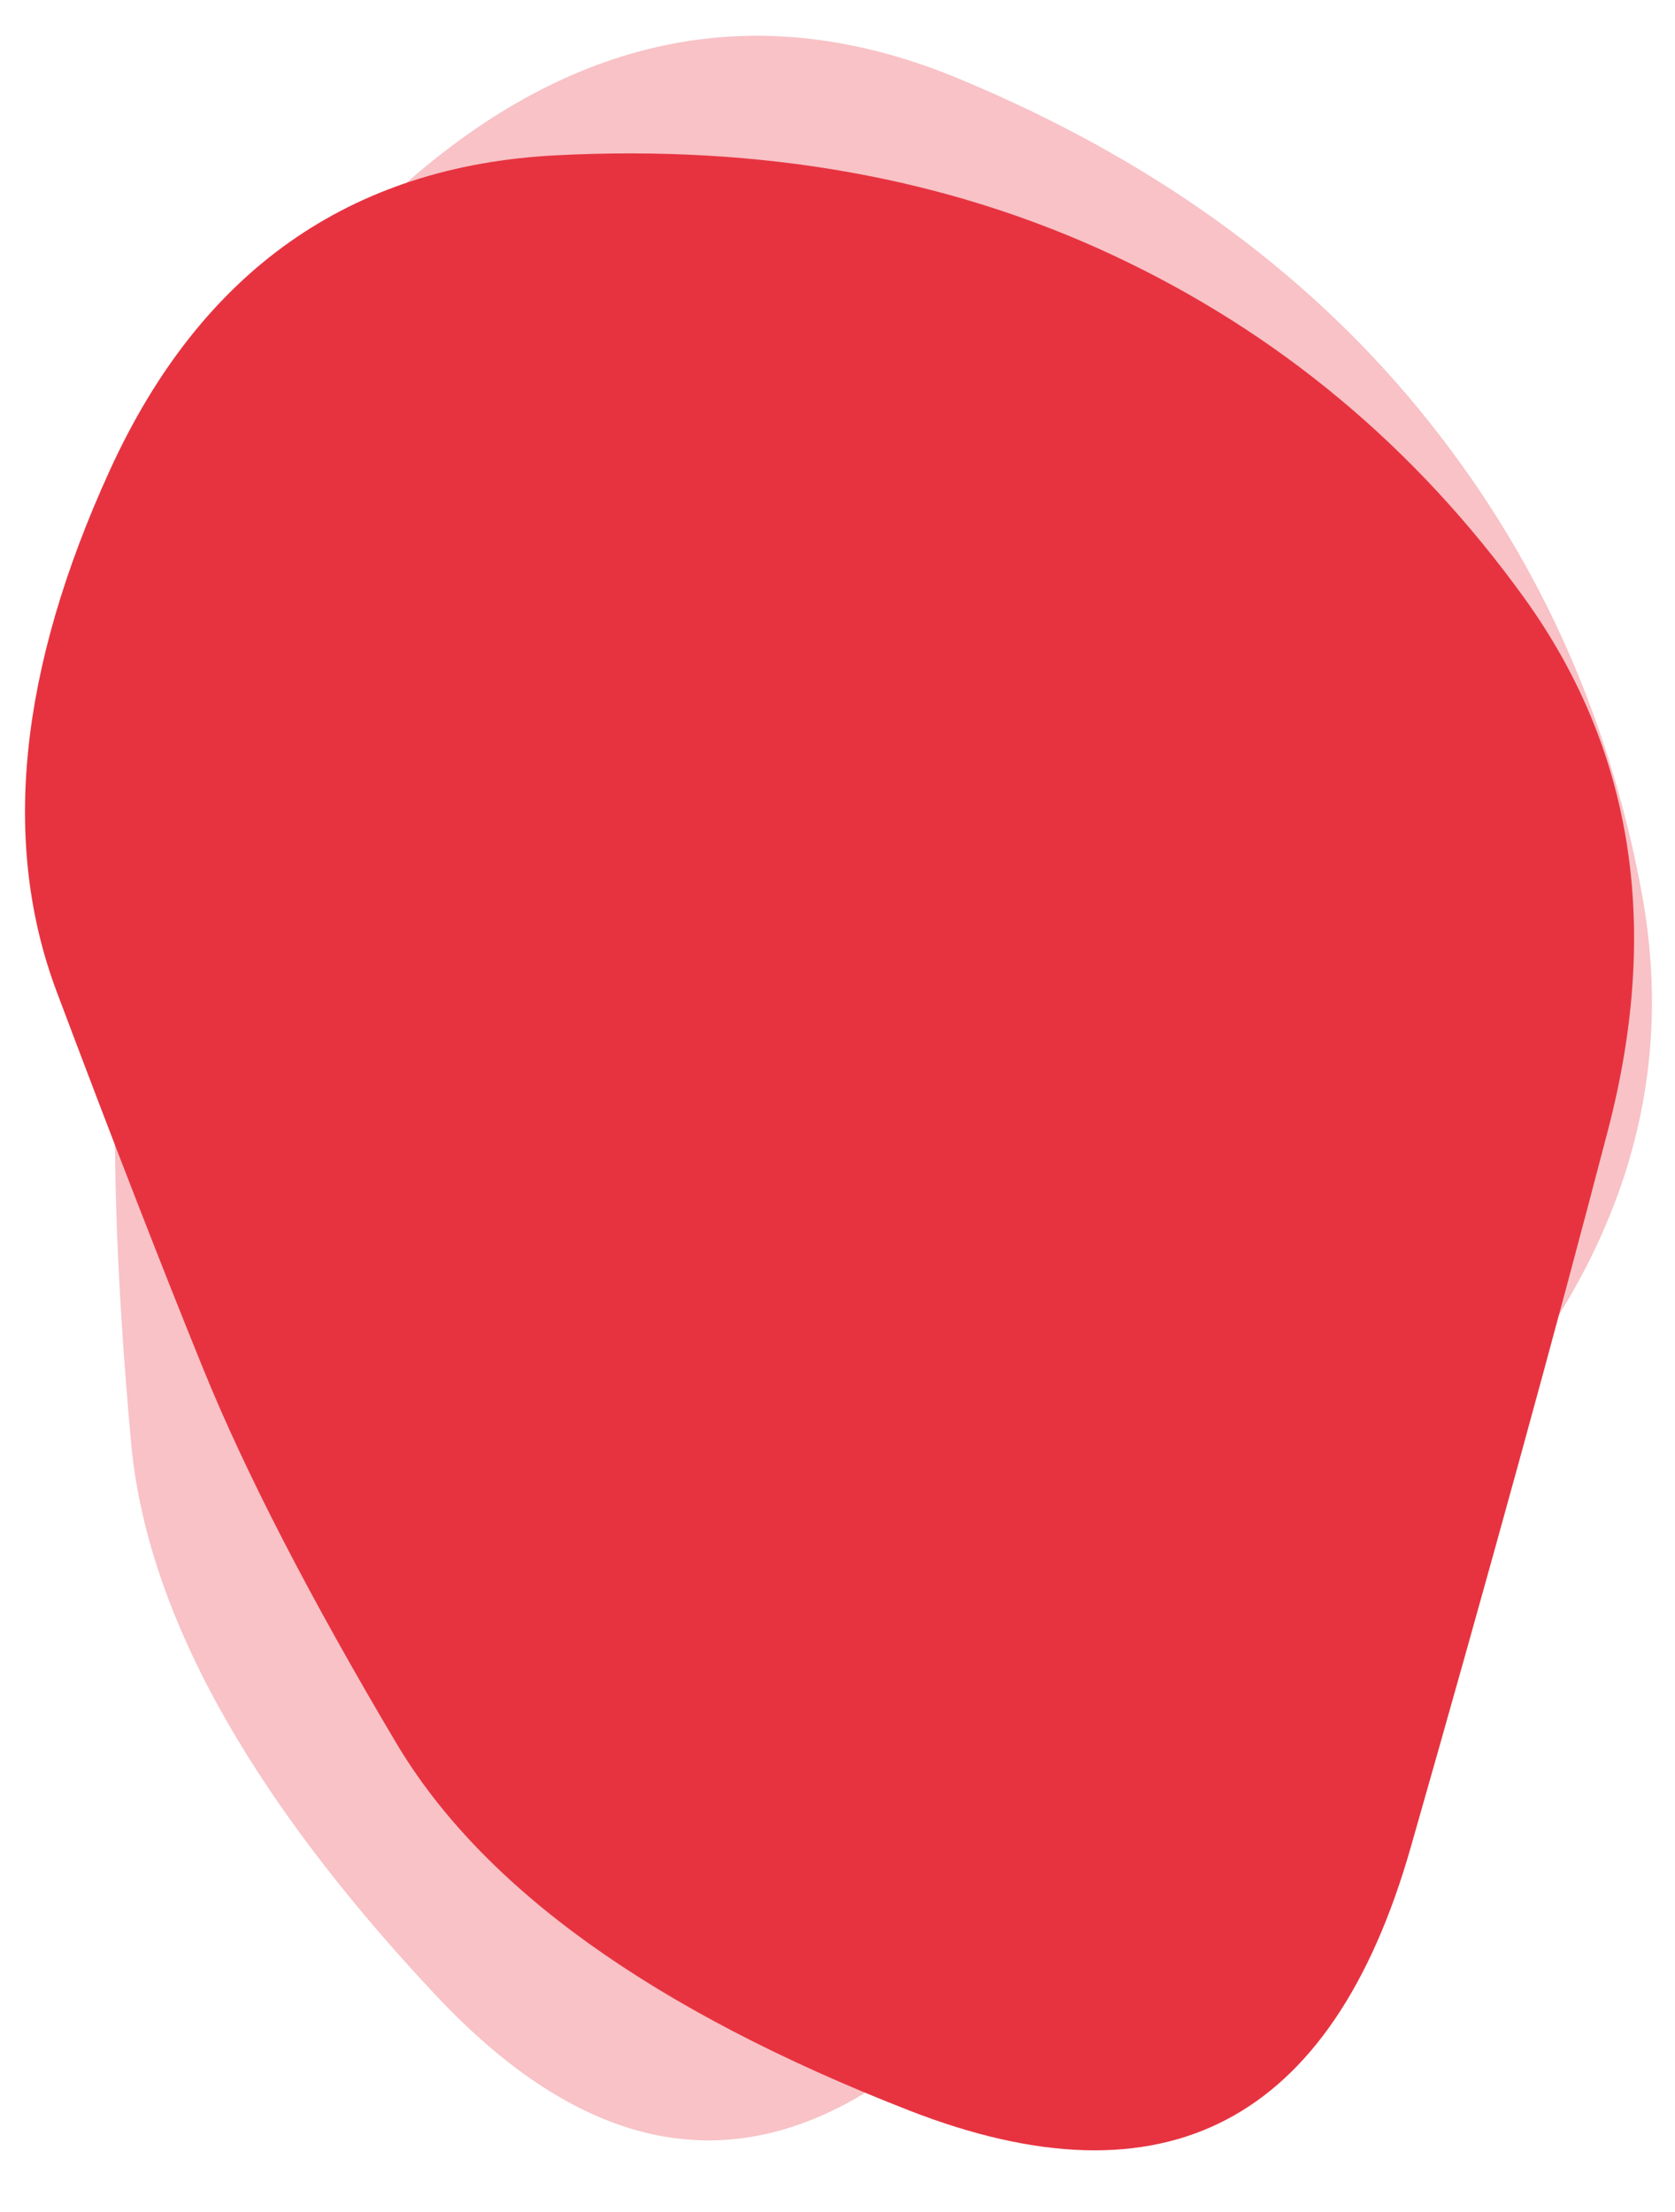
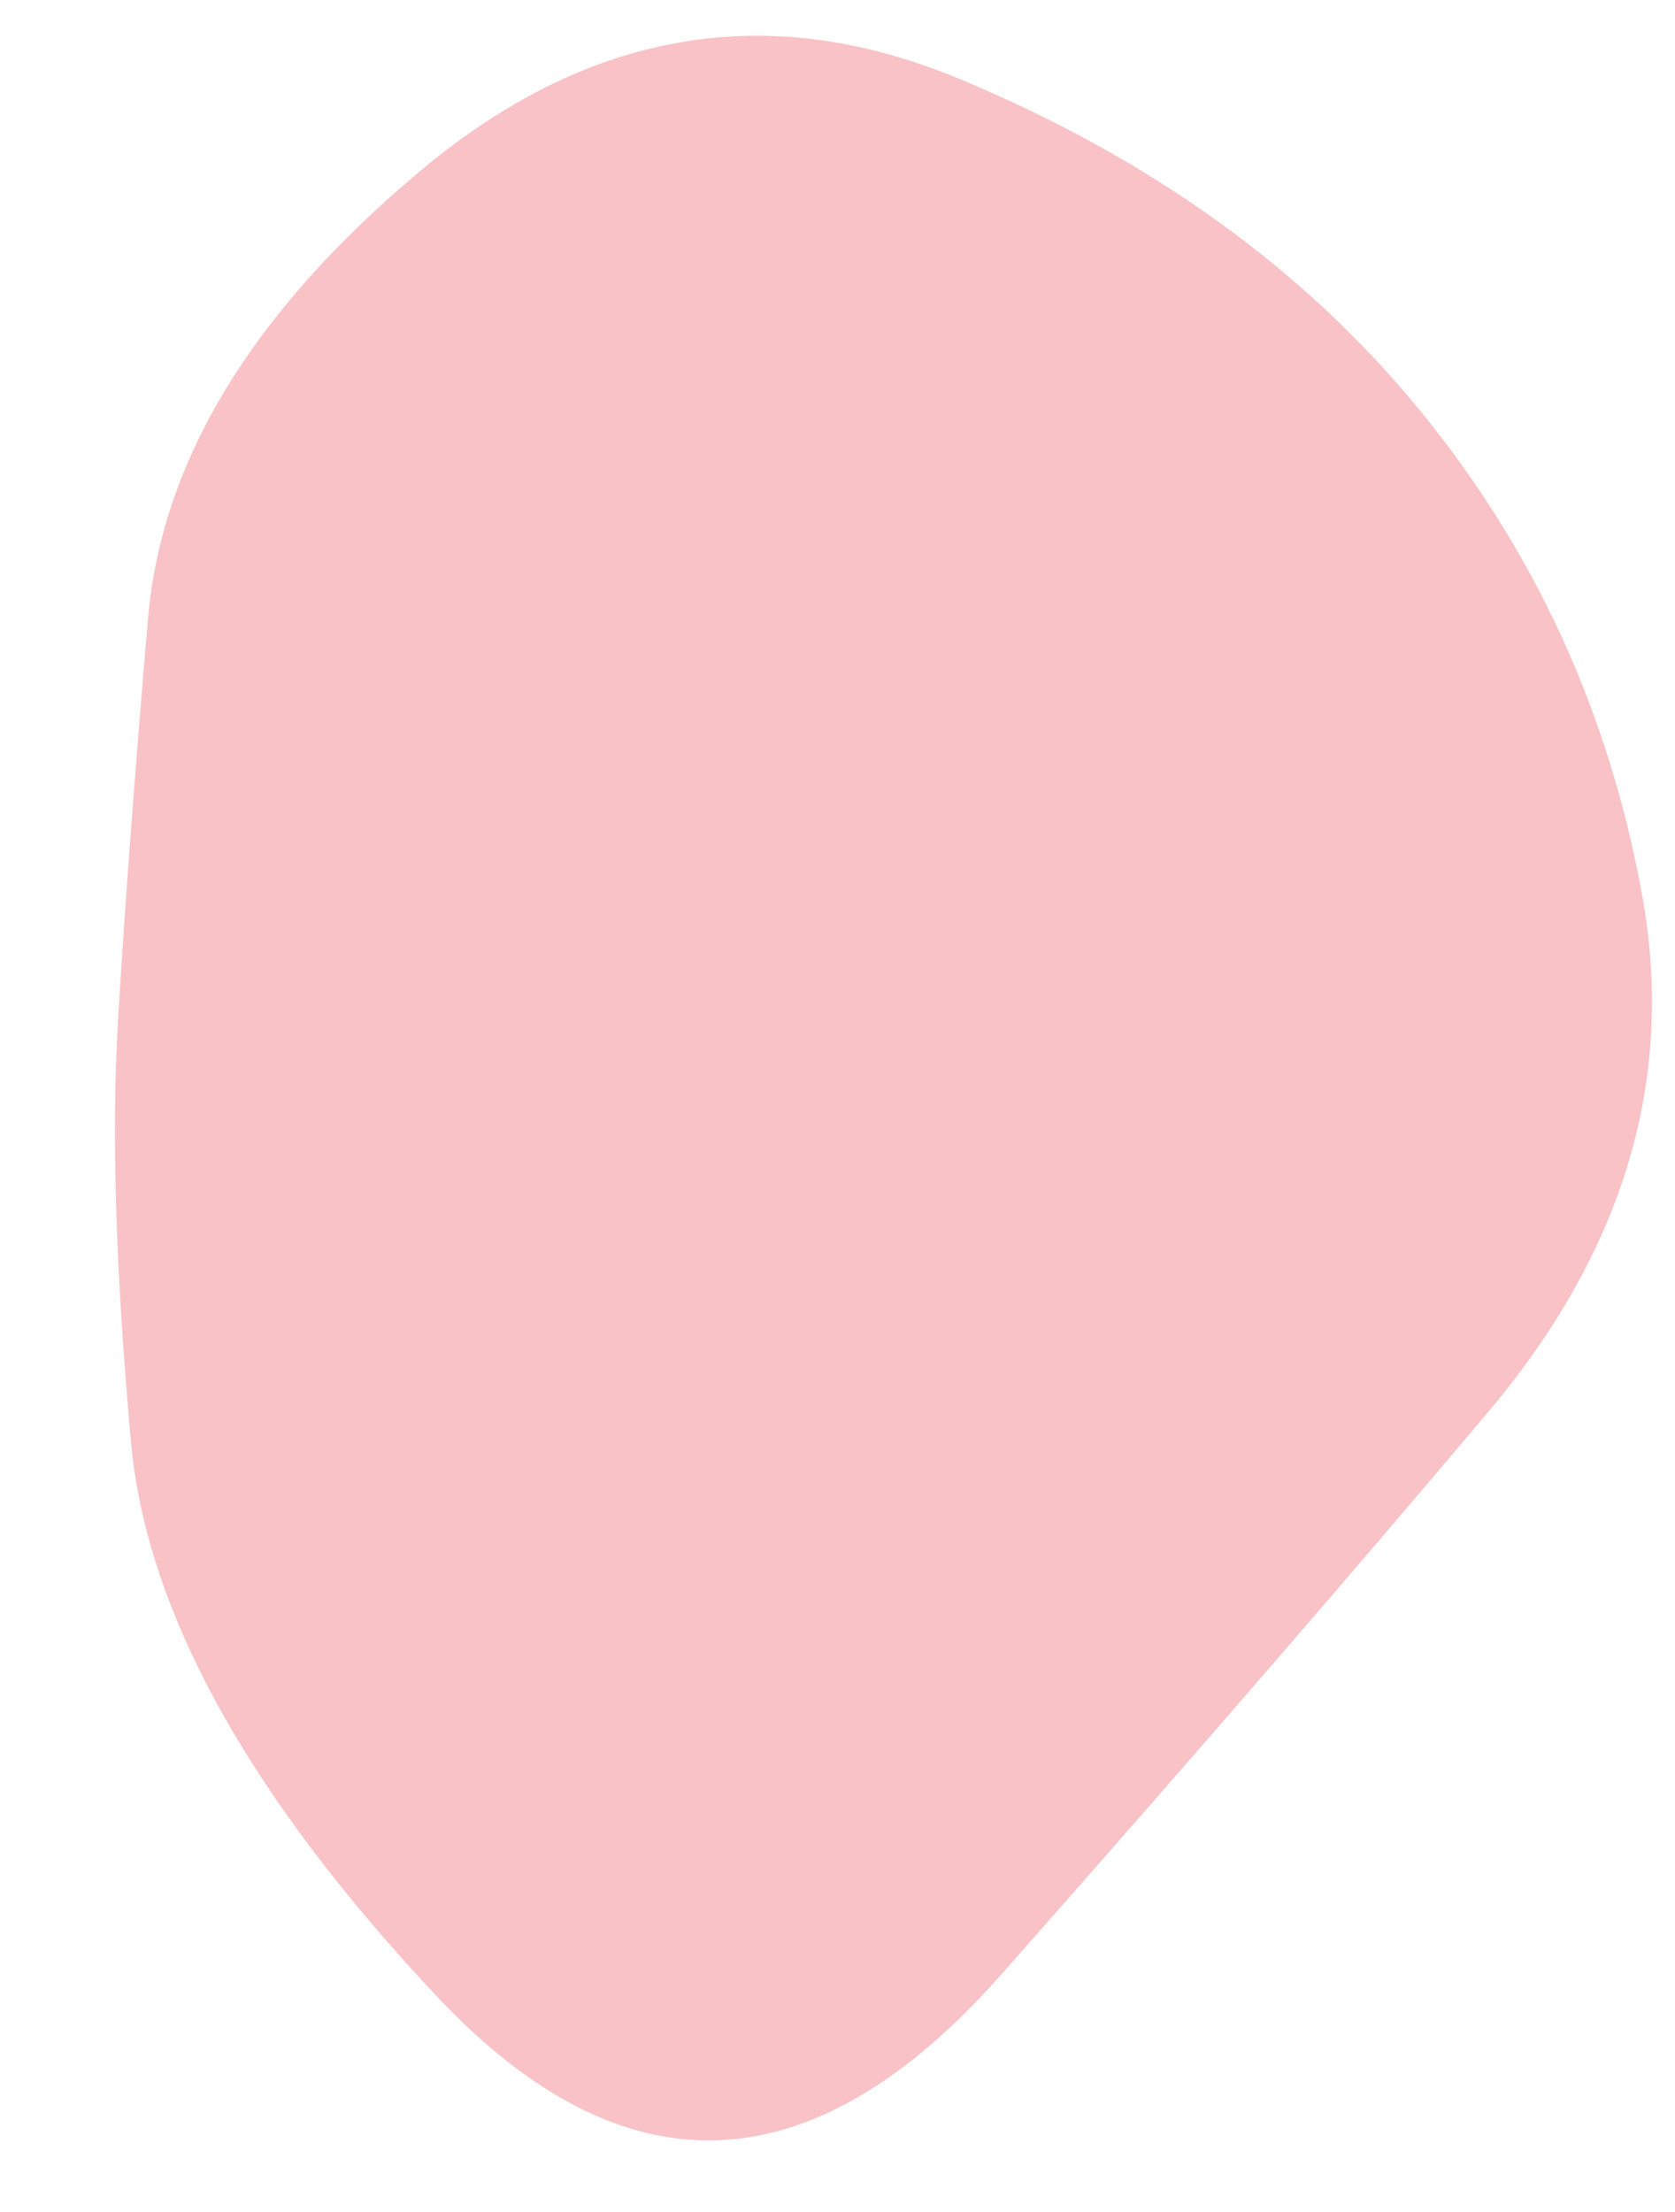
<svg xmlns="http://www.w3.org/2000/svg" fill="none" height="72.5" preserveAspectRatio="xMidYMid meet" style="fill: none" version="1" viewBox="14.1 6.8 54.9 72.5" width="54.9" zoomAndPan="magnify">
  <g id="change1_1">
-     <path d="M20.765 51.669C19.387 48.279 17.785 44.157 15.959 39.301C14.133 34.446 14.713 28.75 17.698 22.215C20.683 15.679 25.558 12.238 32.321 11.89C39.085 11.542 45.171 12.634 50.581 15.165C55.991 17.697 60.482 21.438 64.055 26.39C67.627 31.342 68.544 37.156 66.804 43.832C65.064 50.508 62.907 58.35 60.333 67.358C57.758 76.365 52.28 79.233 43.896 75.962C35.512 72.69 29.906 68.671 27.077 63.904C24.248 59.138 22.144 55.059 20.765 51.669Z" fill="#e73340" />
-   </g>
+     </g>
  <g id="change1_2">
    <path d="M17.966 40.305C18.181 36.652 18.51 32.241 18.952 27.073C19.394 21.904 22.37 17.013 27.878 12.399C33.386 7.786 39.267 6.778 45.521 9.376C51.776 11.974 56.799 15.579 60.592 20.193C64.385 24.807 66.828 30.118 67.921 36.125C69.014 42.132 67.338 47.775 62.893 53.051C58.449 58.328 53.126 64.477 46.924 71.499C40.723 78.521 34.543 78.751 28.385 72.189C22.226 65.627 18.896 59.586 18.395 54.065C17.893 48.545 17.75 43.958 17.966 40.305Z" fill="#e73340" opacity="0.3" />
  </g>
</svg>